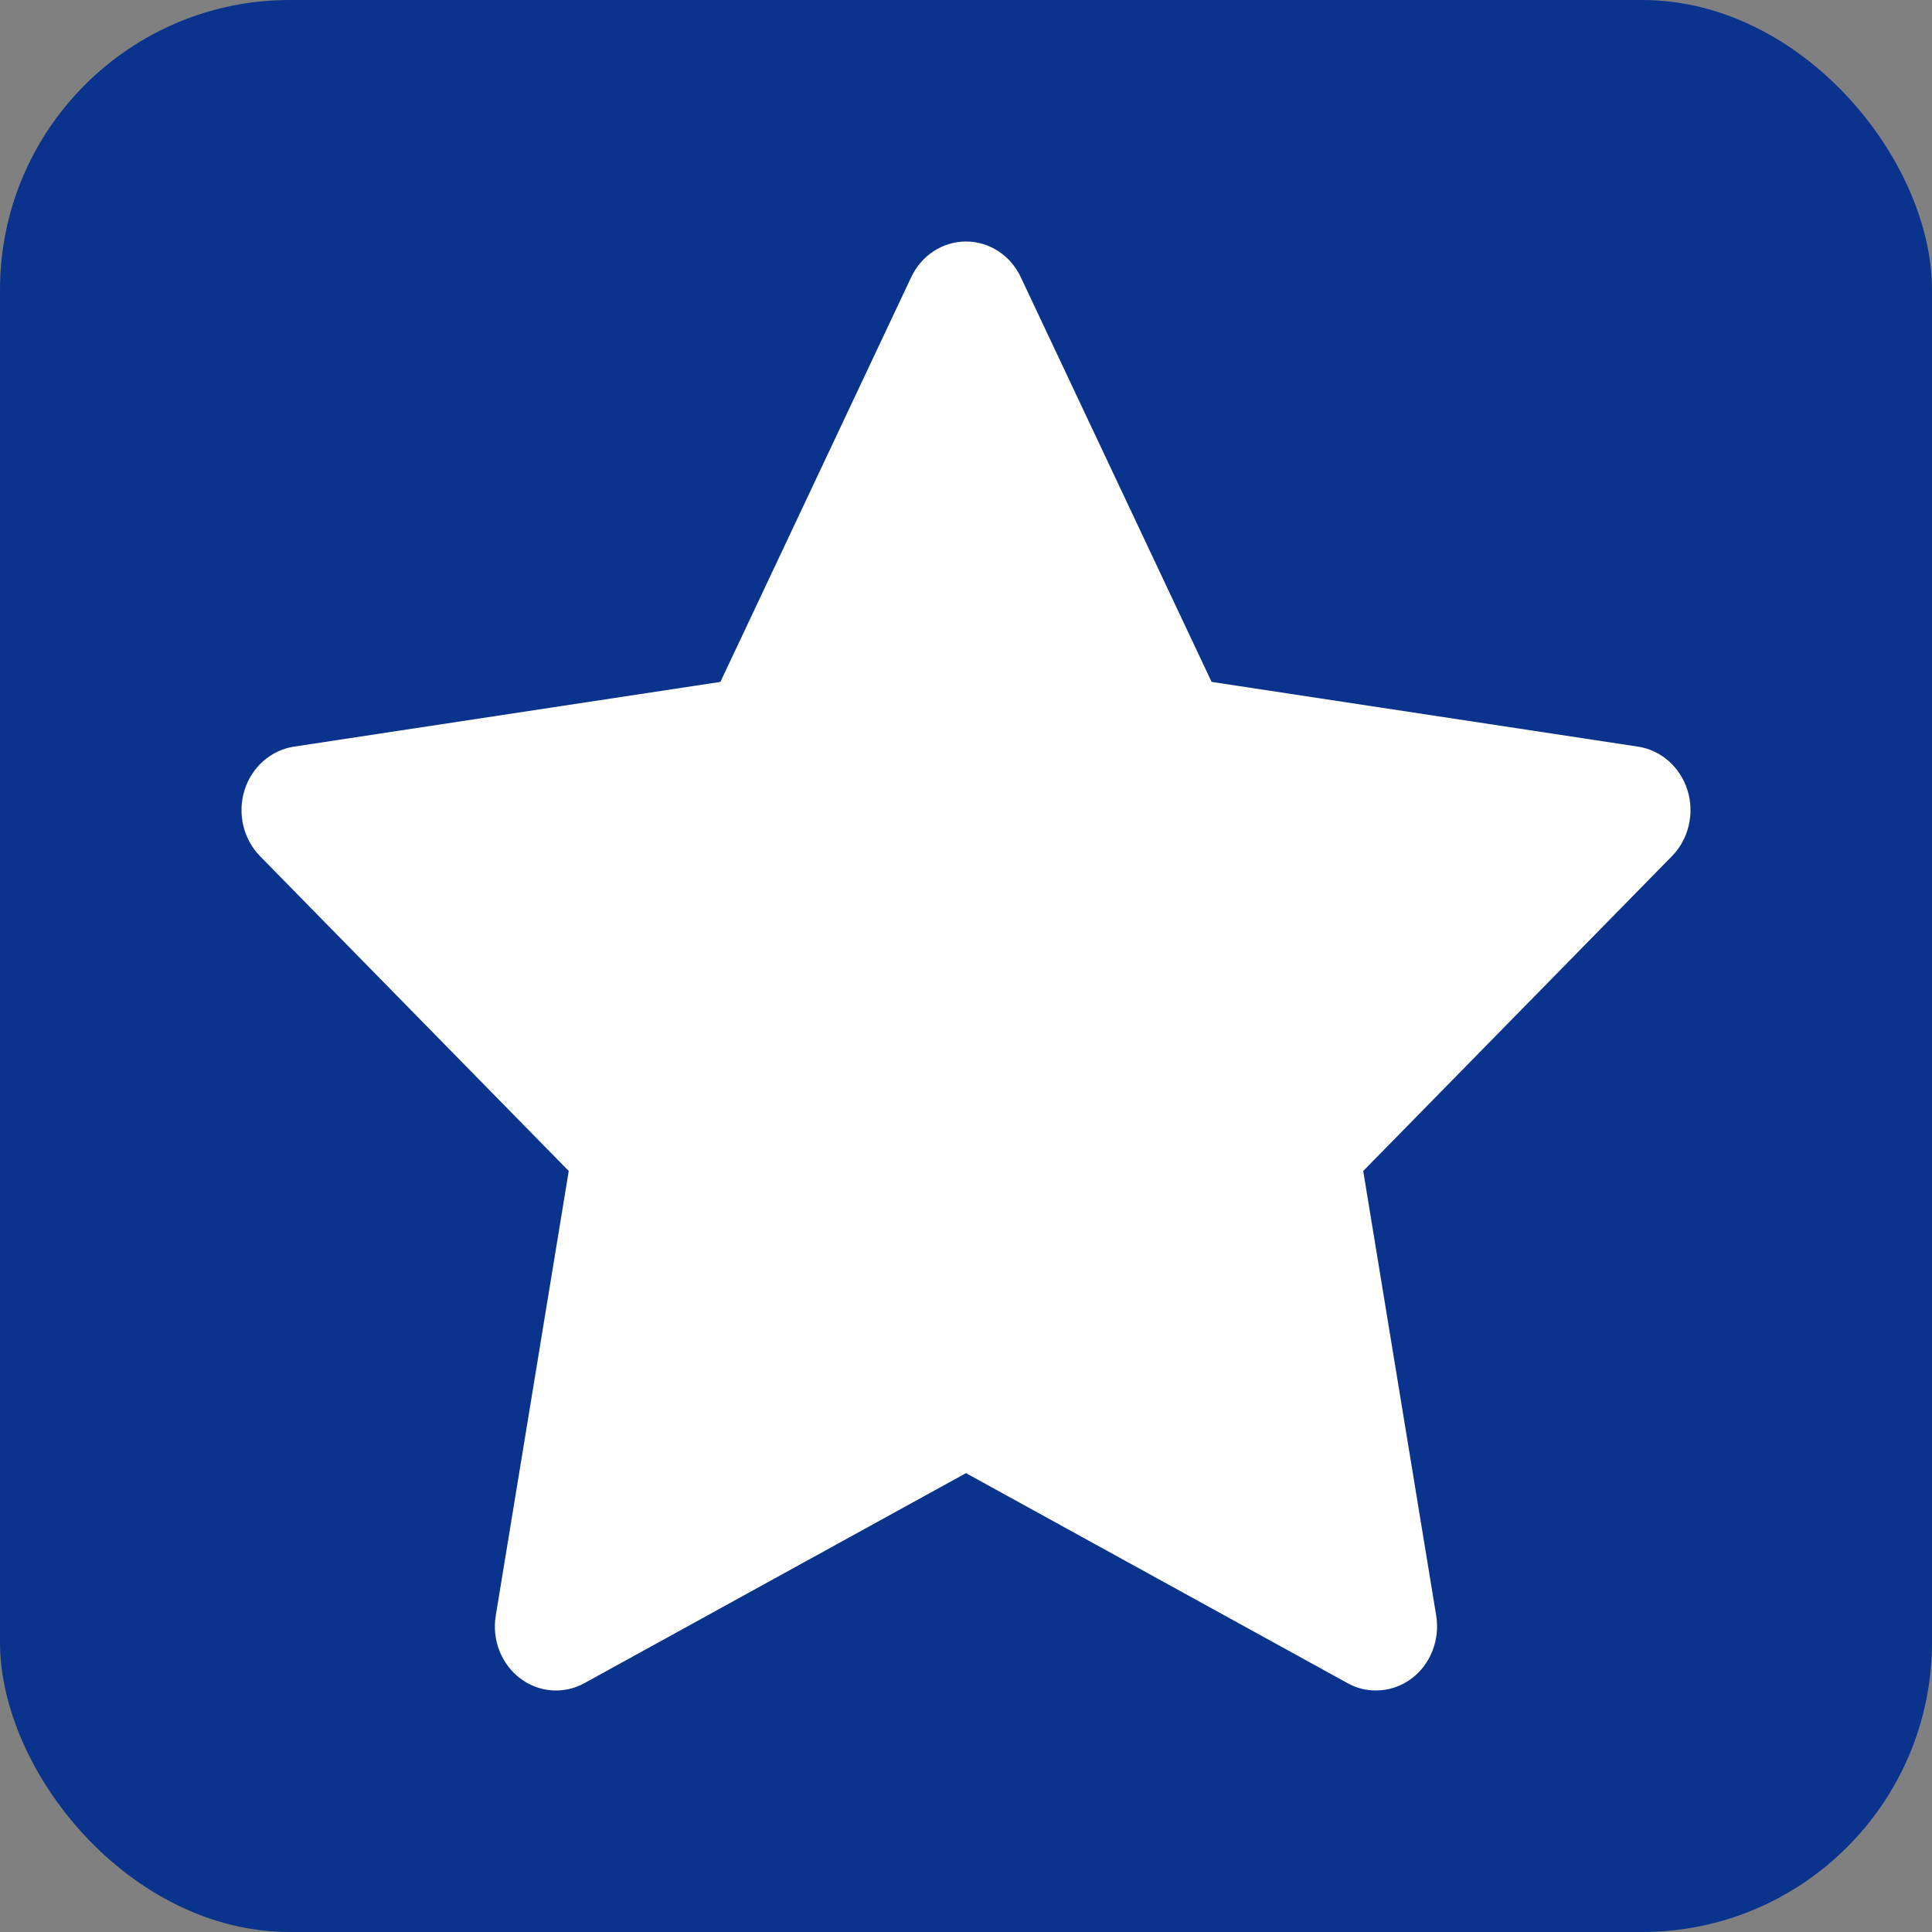
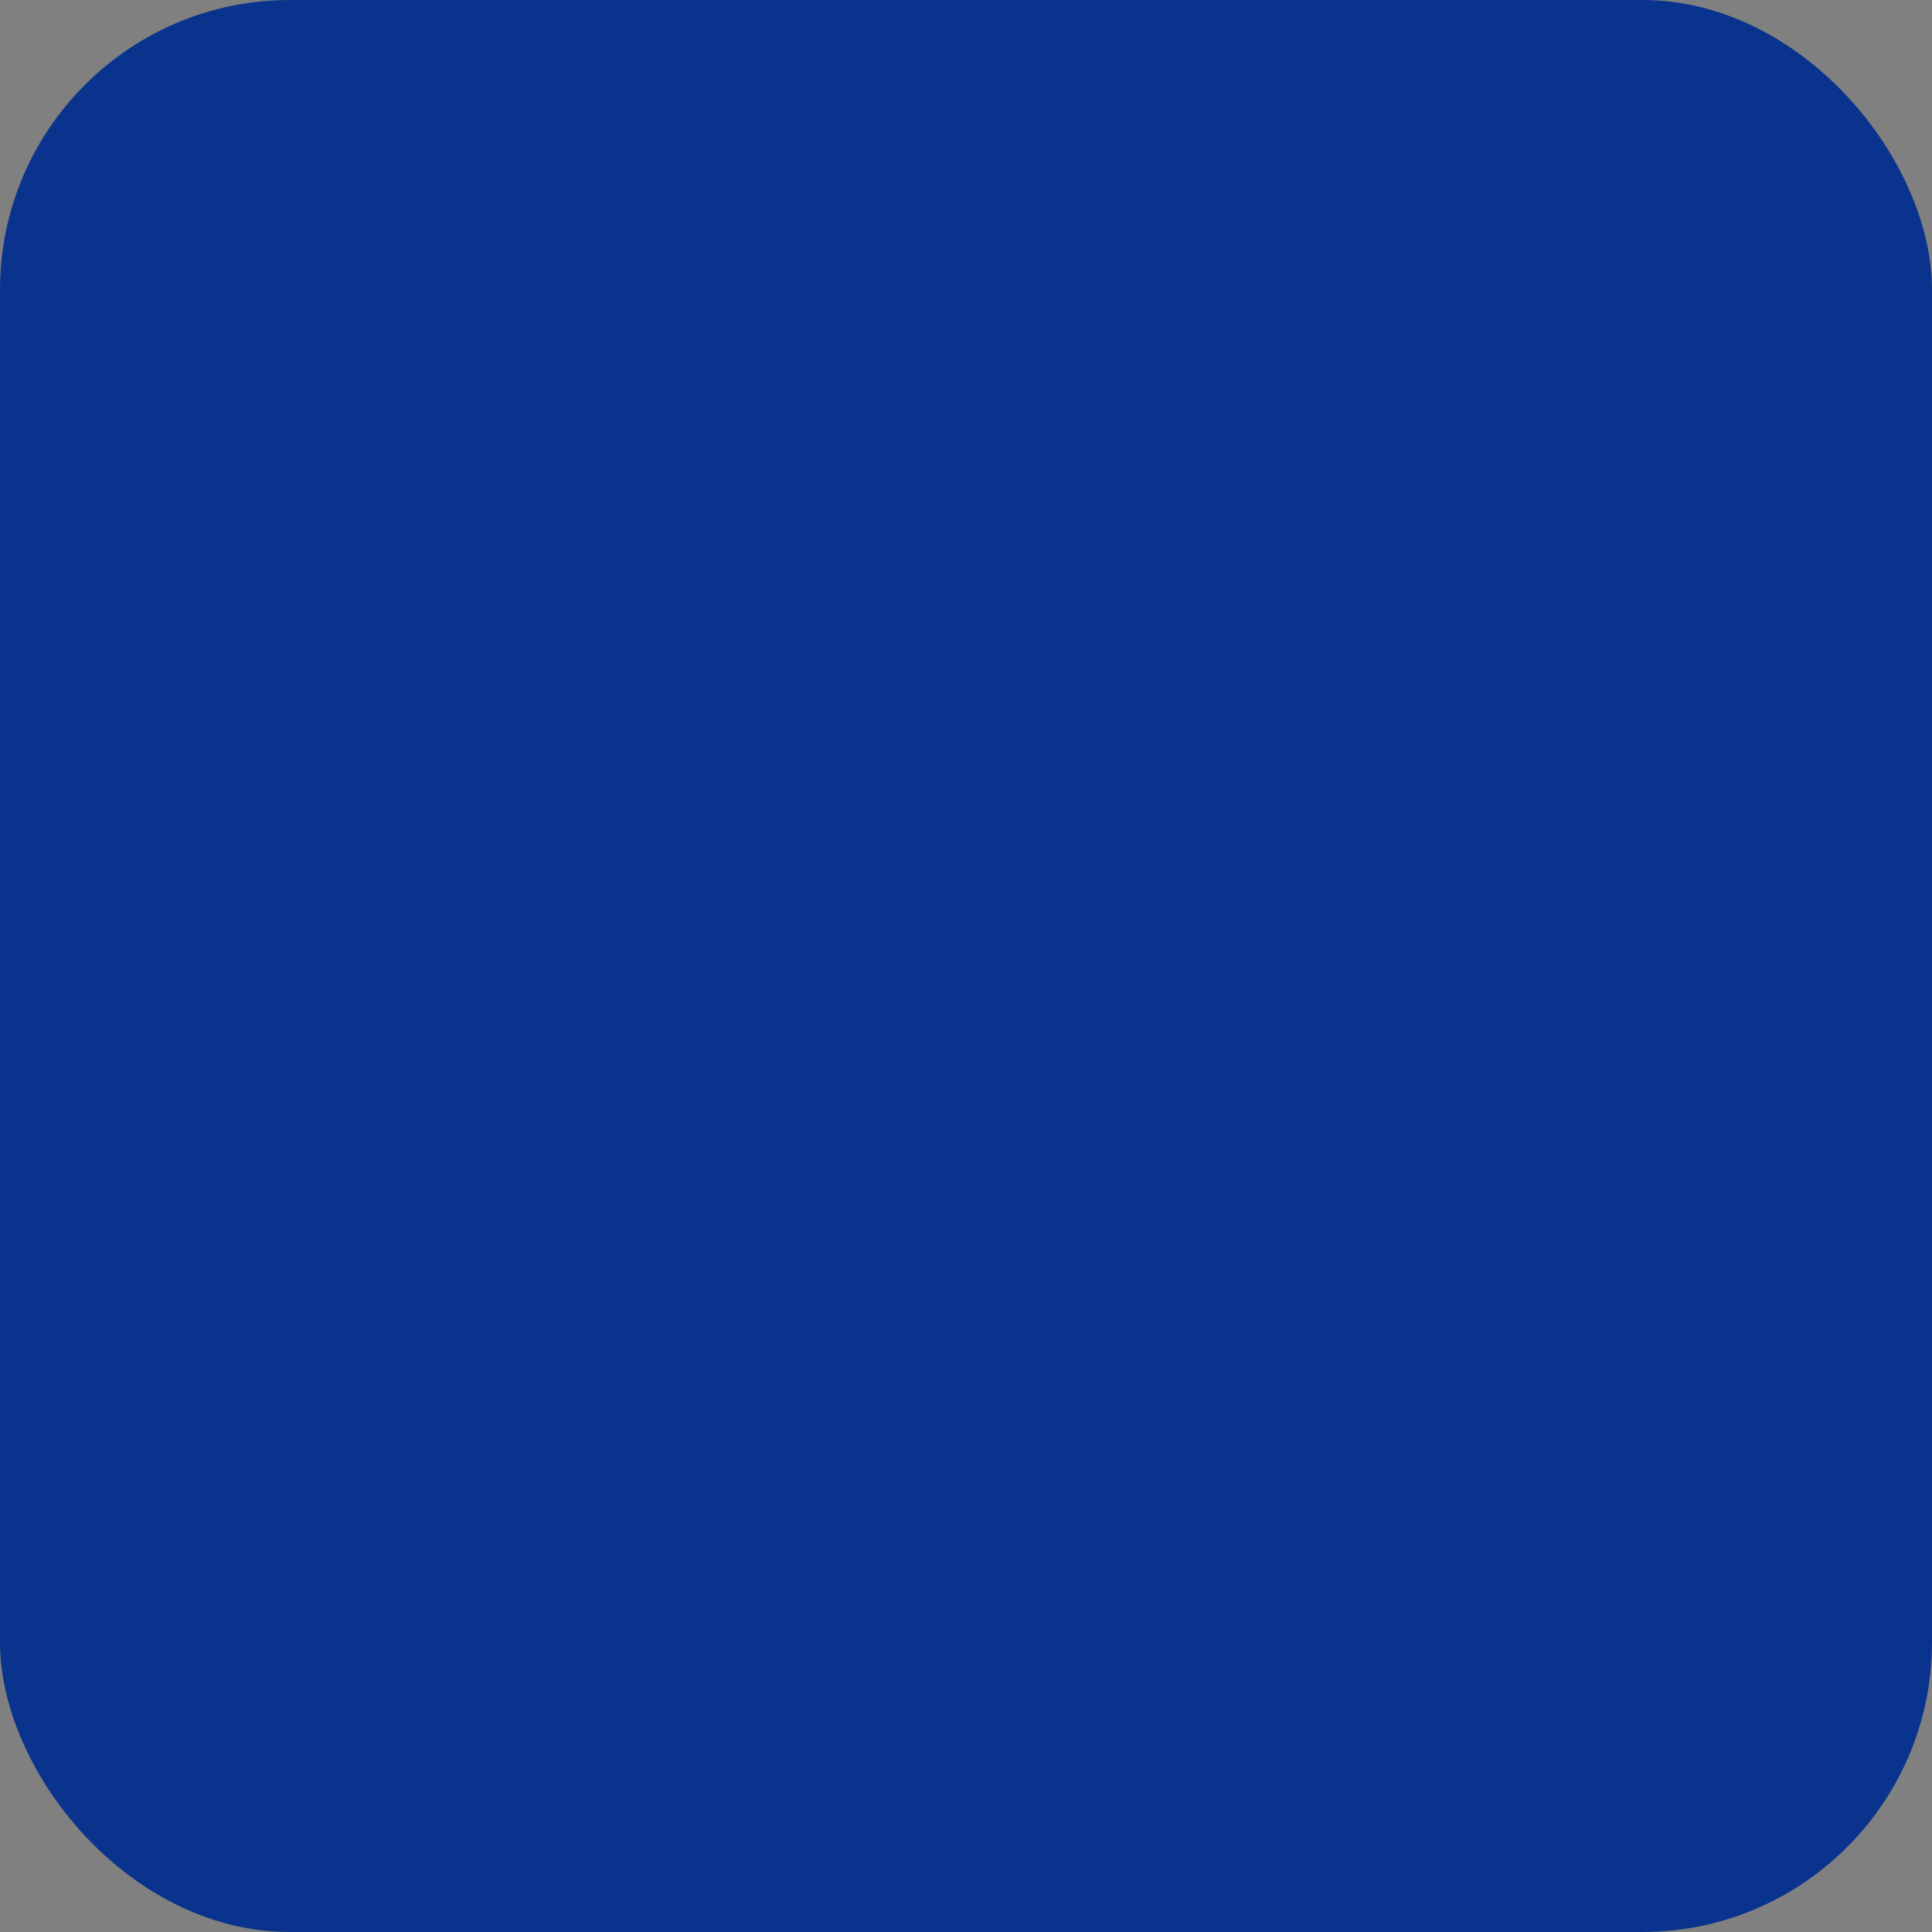
<svg xmlns="http://www.w3.org/2000/svg" width="100" height="100" viewBox="0 0 100 100" fill="none">
  <rect x="0" y="0" width="100" height="100" fill="#808080" stroke="none" />
  <rect width="100" height="100" rx="15" fill="#0A338D" />
-   <path fill-rule="evenodd" clip-rule="evenodd" d="M52.839 14.355L62.712 35.295L84.792 38.647C85.984 38.832 86.973 39.709 87.346 40.908C87.716 42.109 87.407 43.425 86.546 44.309L70.56 60.61L74.339 83.634C74.537 84.877 74.048 86.13 73.075 86.872C72.533 87.282 71.879 87.502 71.212 87.497C70.7 87.504 70.196 87.373 69.746 87.118L49.999 76.249L30.252 87.118C29.187 87.706 27.896 87.609 26.922 86.87C25.947 86.13 25.458 84.877 25.659 83.634L29.438 60.61L13.453 44.309C12.593 43.425 12.284 42.109 12.654 40.908C13.027 39.709 14.016 38.832 15.208 38.647L37.288 35.295L47.161 14.355C47.691 13.219 48.793 12.5 49.999 12.5C51.207 12.5 52.309 13.219 52.839 14.355Z" fill="white" />
</svg>